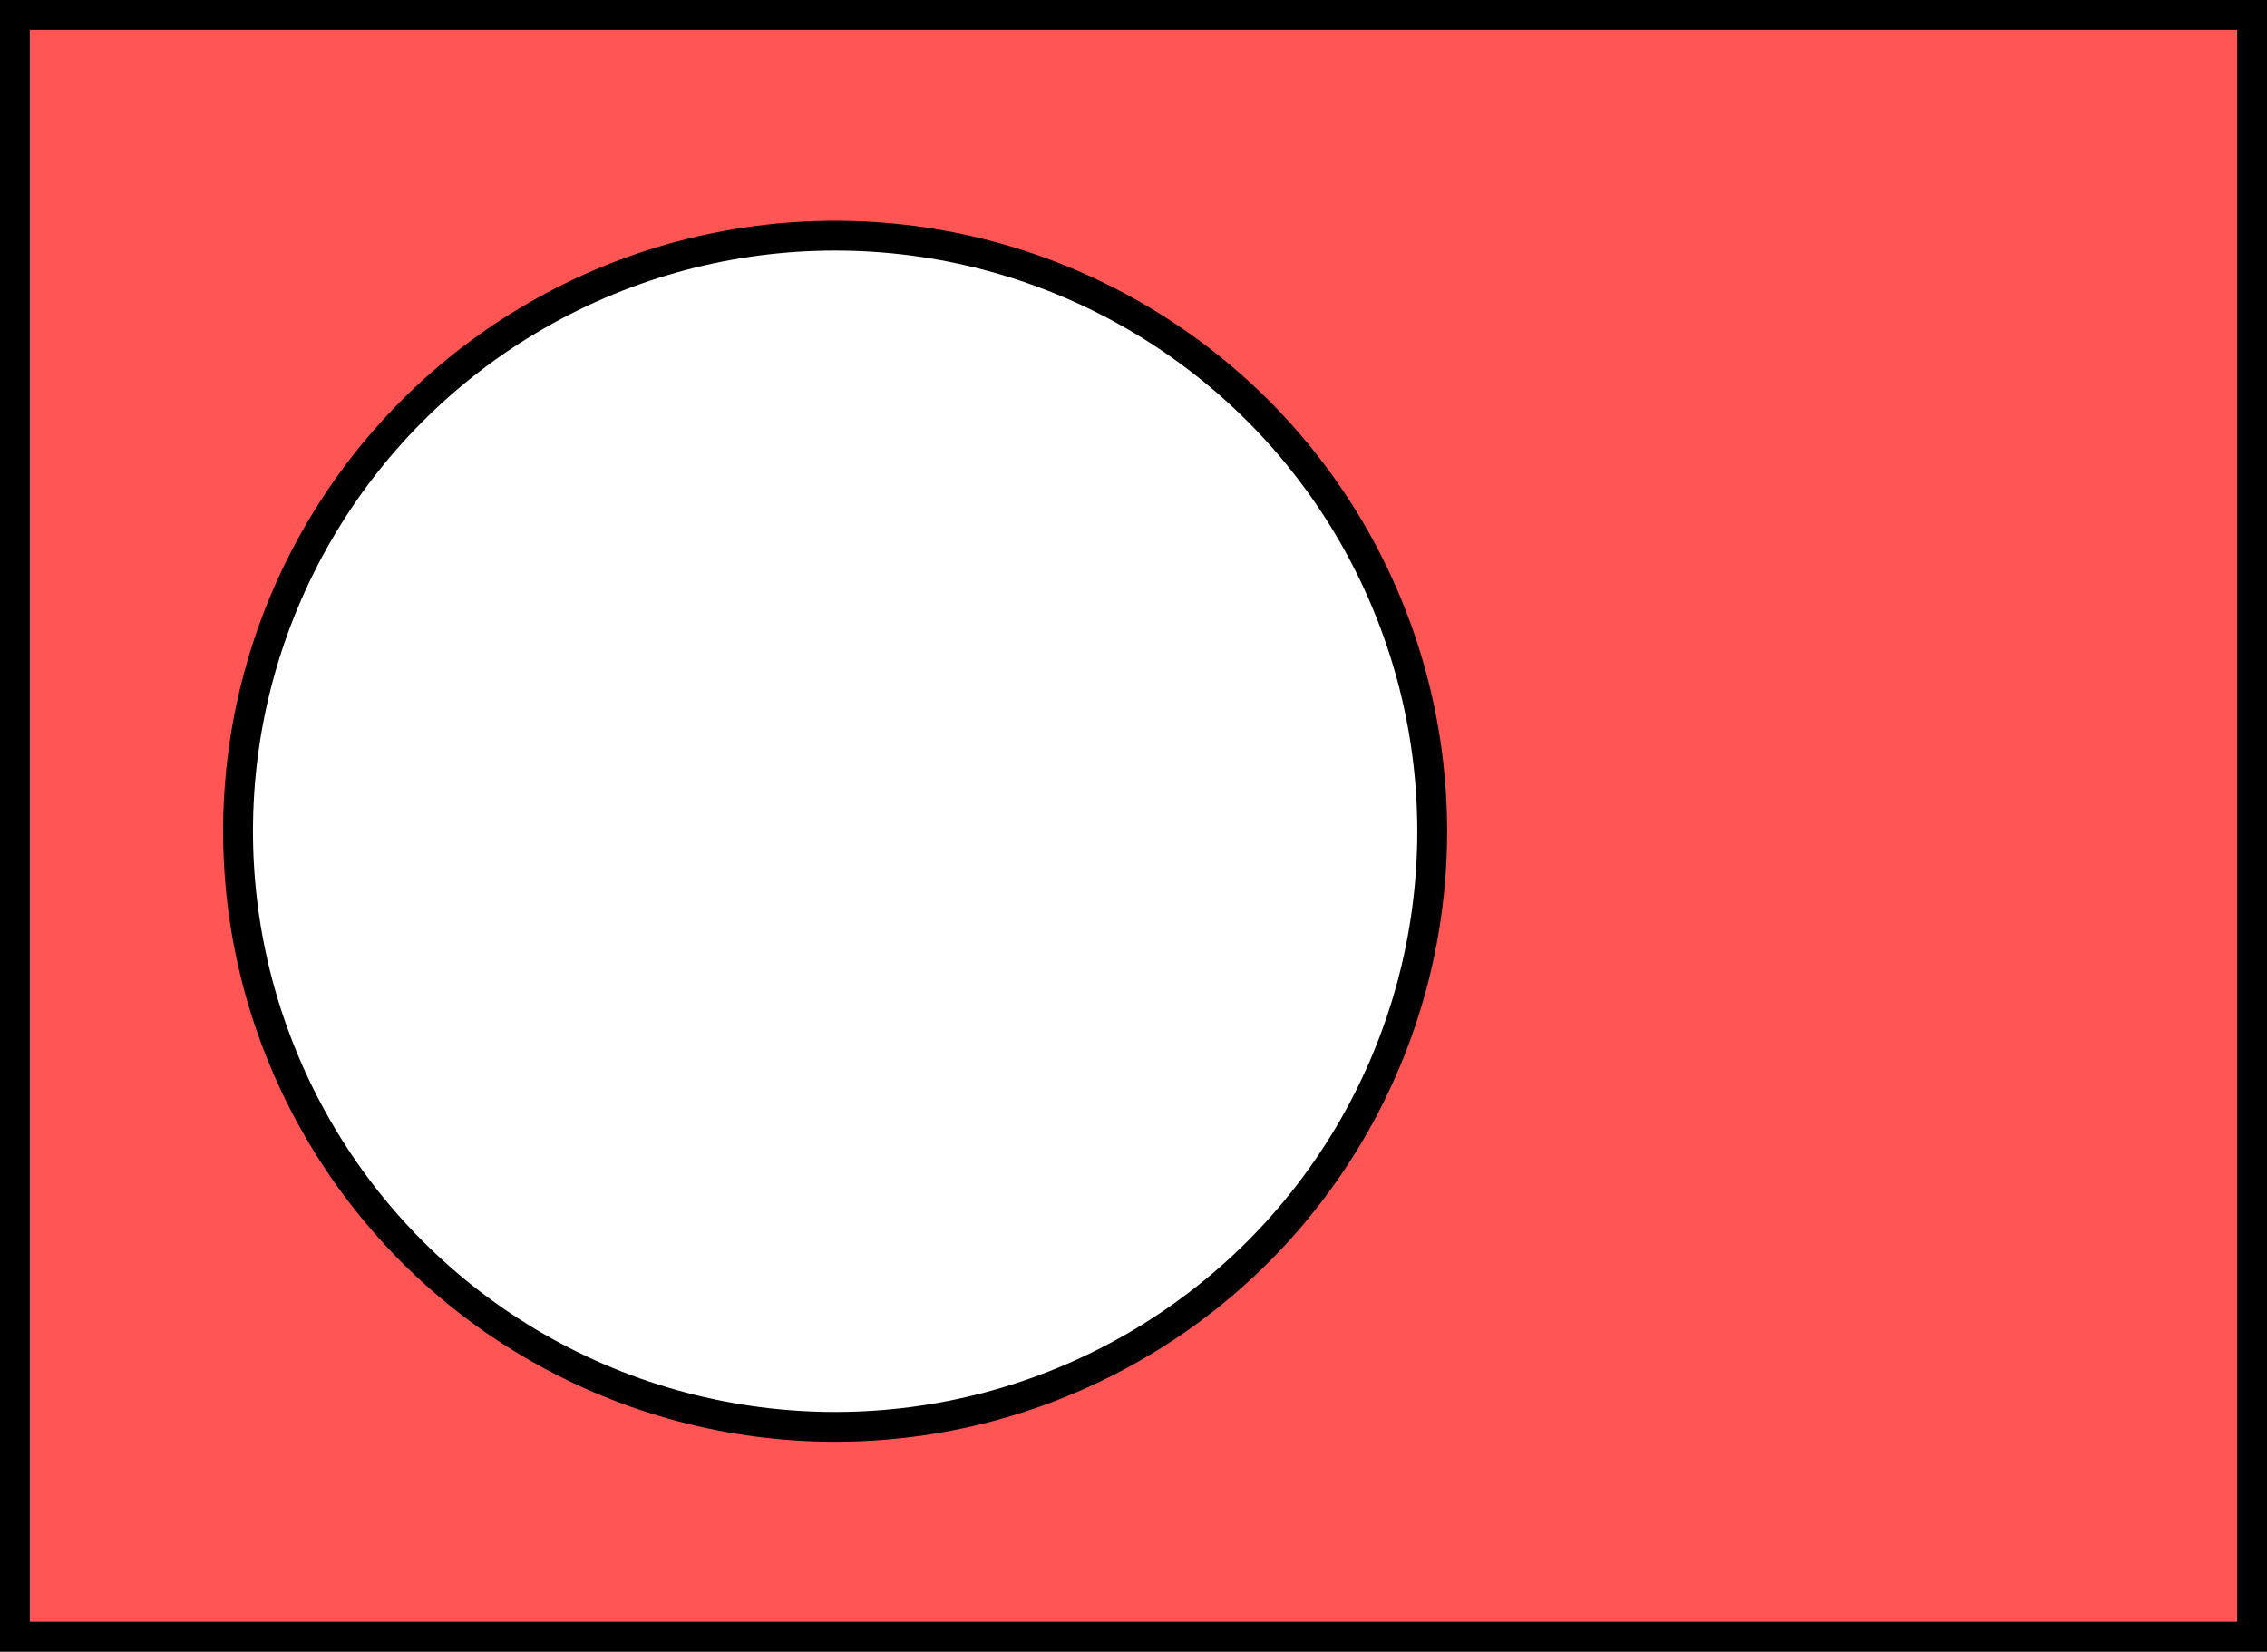
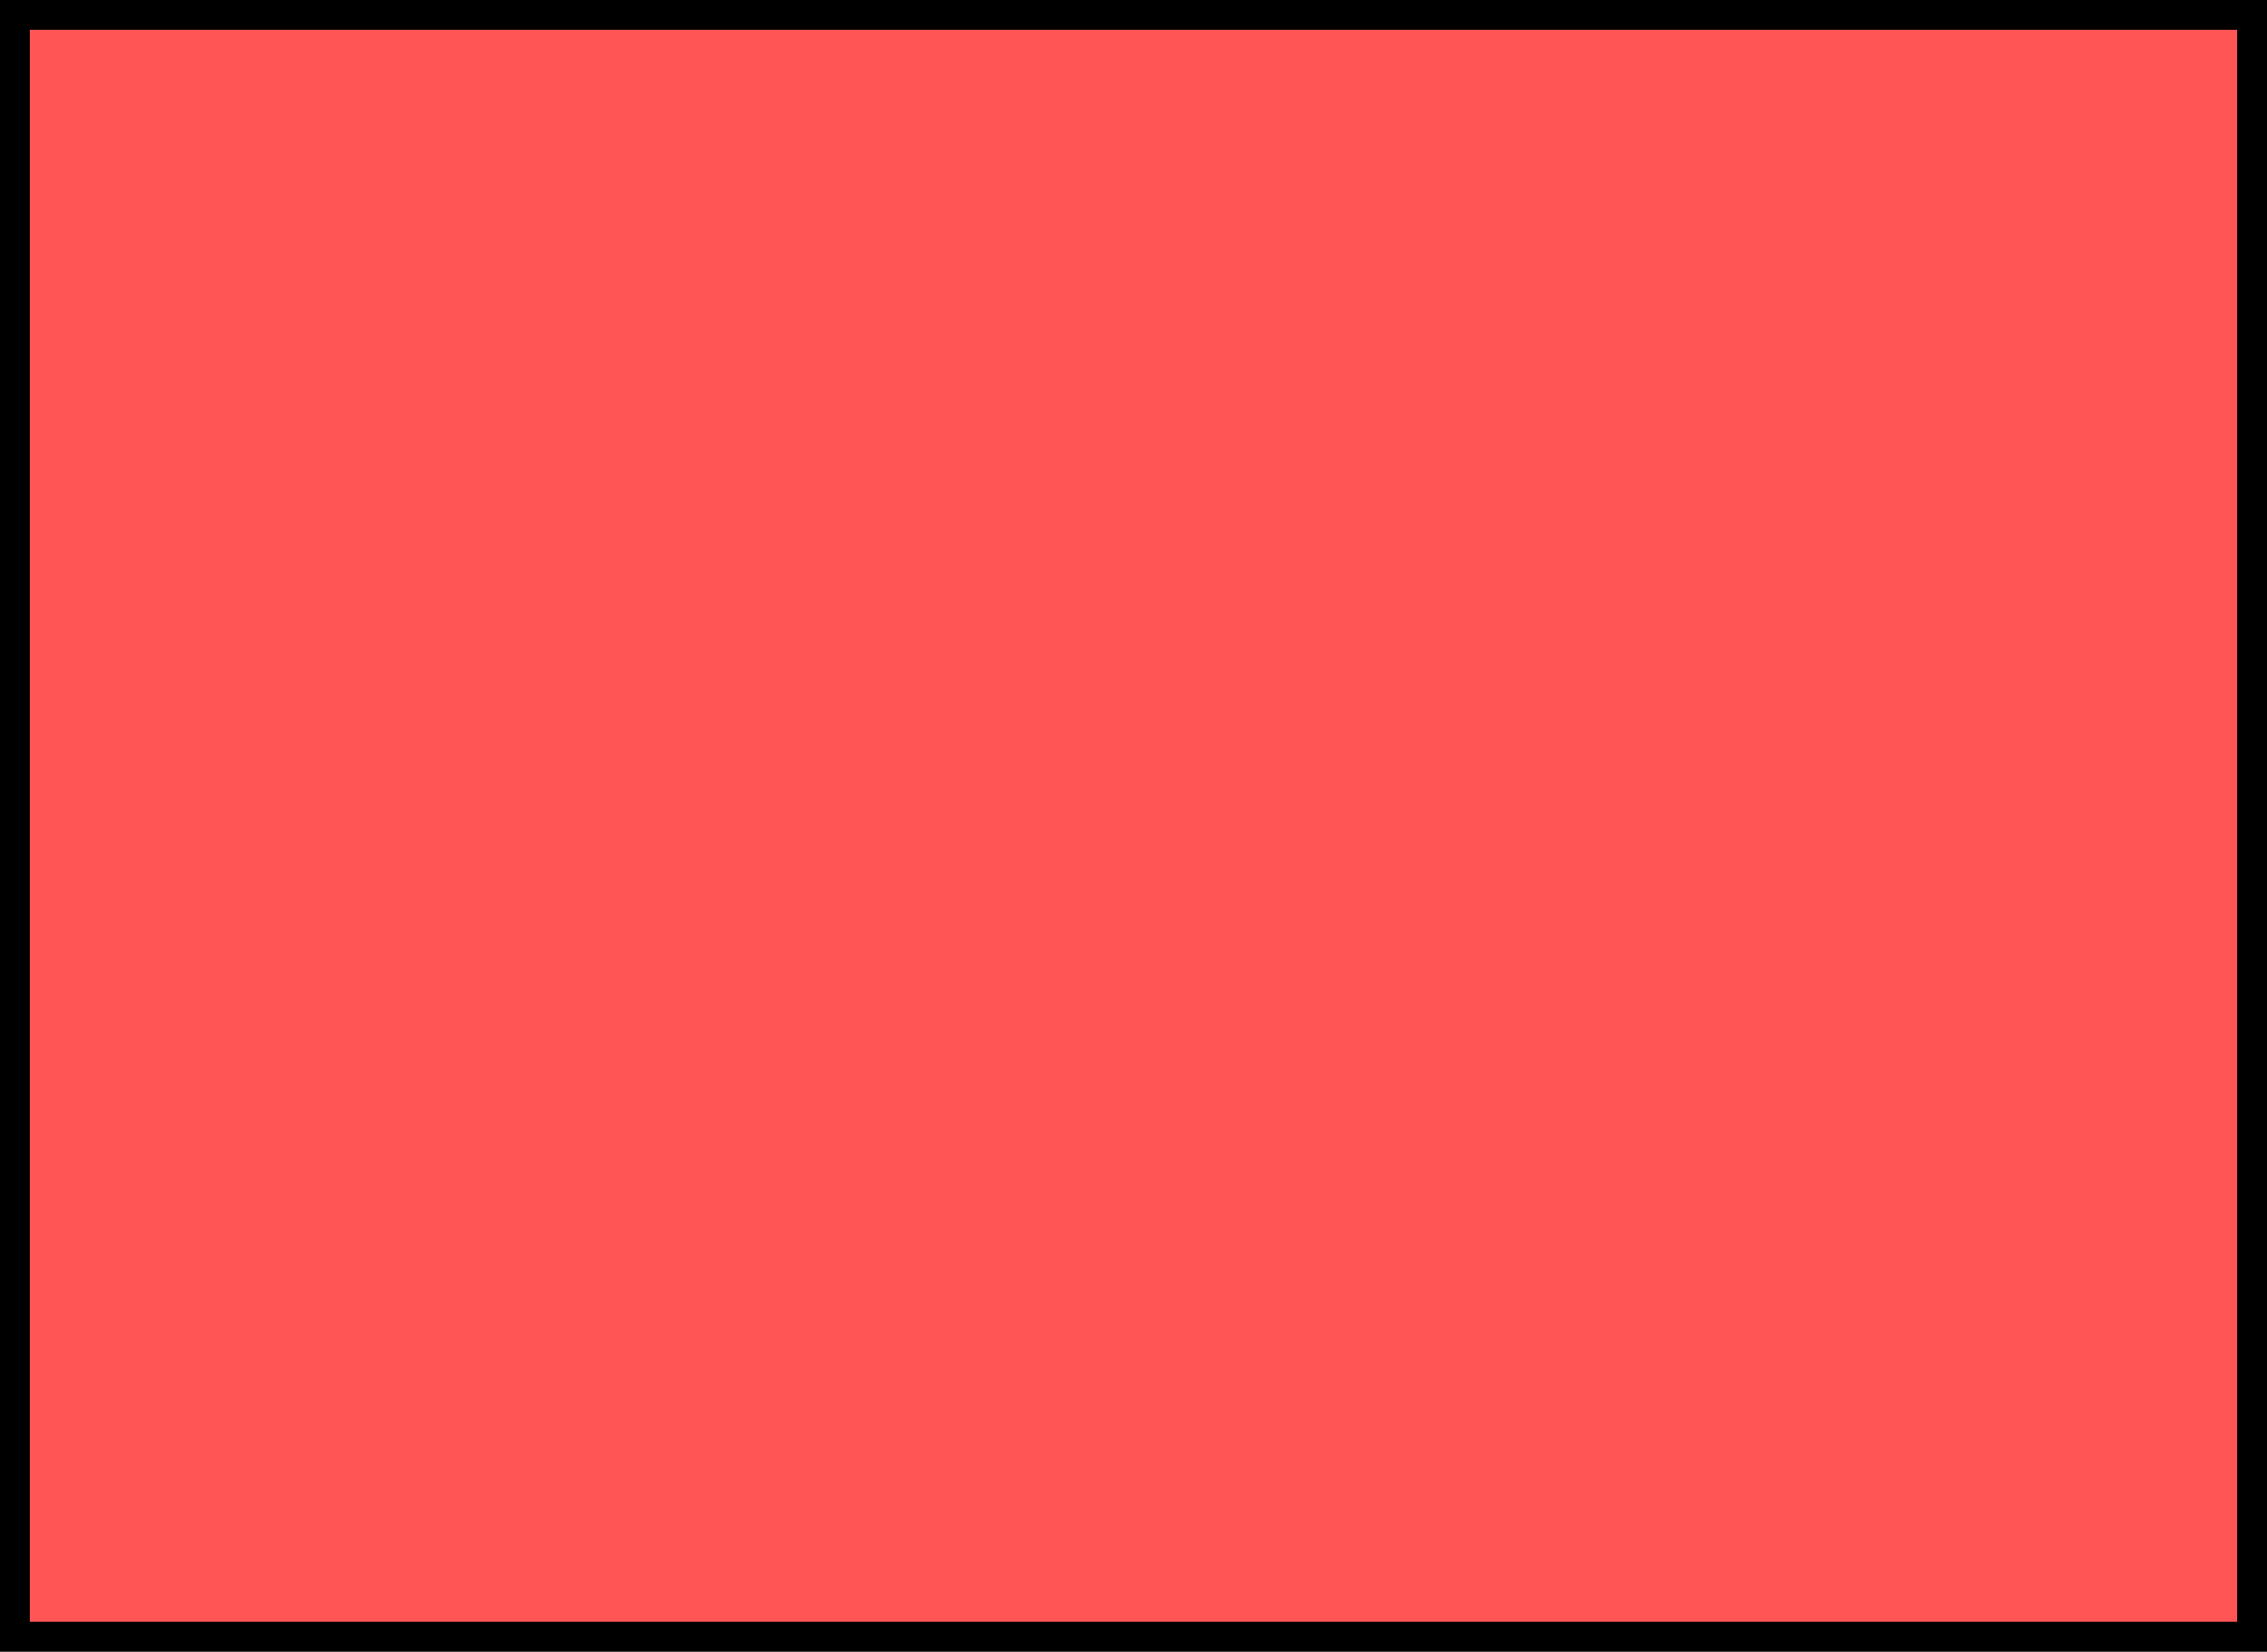
<svg xmlns="http://www.w3.org/2000/svg" version="1.1" width="384.08" height="279.842" id="svg2">
  <rect width="100%" height="100%" fill="#333333" stroke="none" />
  <defs id="defs4" />
  <g transform="translate(-127.96,-366.441)" id="layer1">
    <rect width="379.03" height="274.793" x="130.485" y="368.966" id="rect1310" style="fill:#f55;fill-opacity:1;stroke:#000000;stroke-width:5.05;stroke-miterlimit:4;stroke-opacity:1;stroke-dasharray:none" />
-     <circle cx="180" cy="180" r="120" transform="matrix(0.843,0,0,0.841,117.709,355.913)" id="circle1312" style="fill:#ffffff;fill-opacity:1;stroke:#000000;stroke-width:6;stroke-miterlimit:4;stroke-opacity:1;stroke-dasharray:none" />
  </g>
</svg>